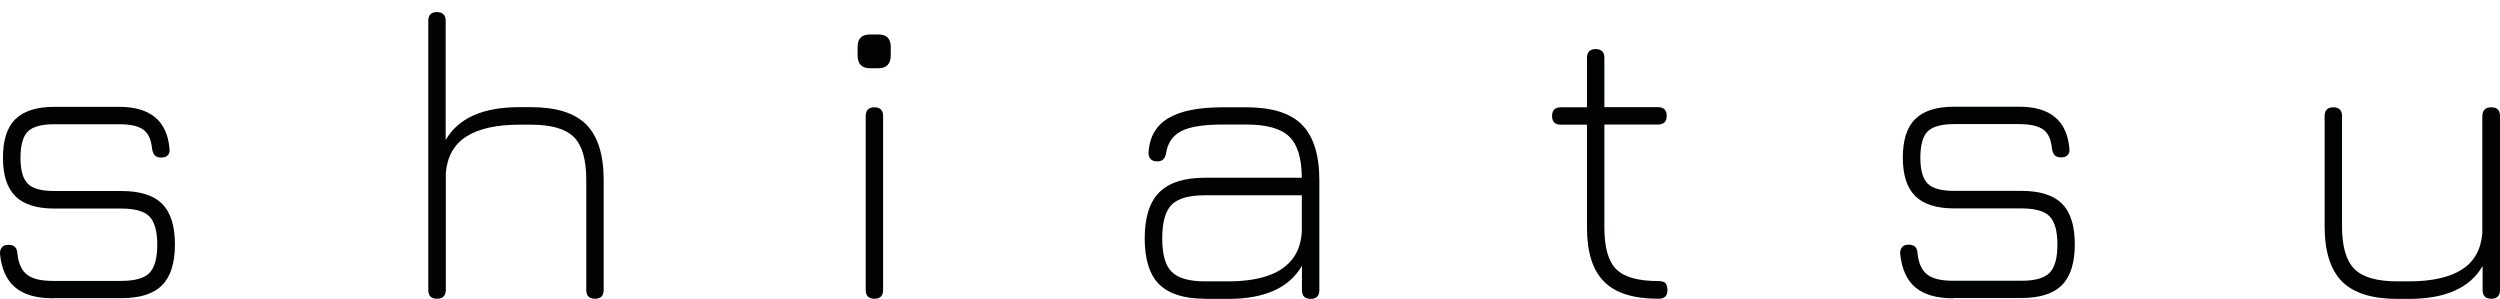
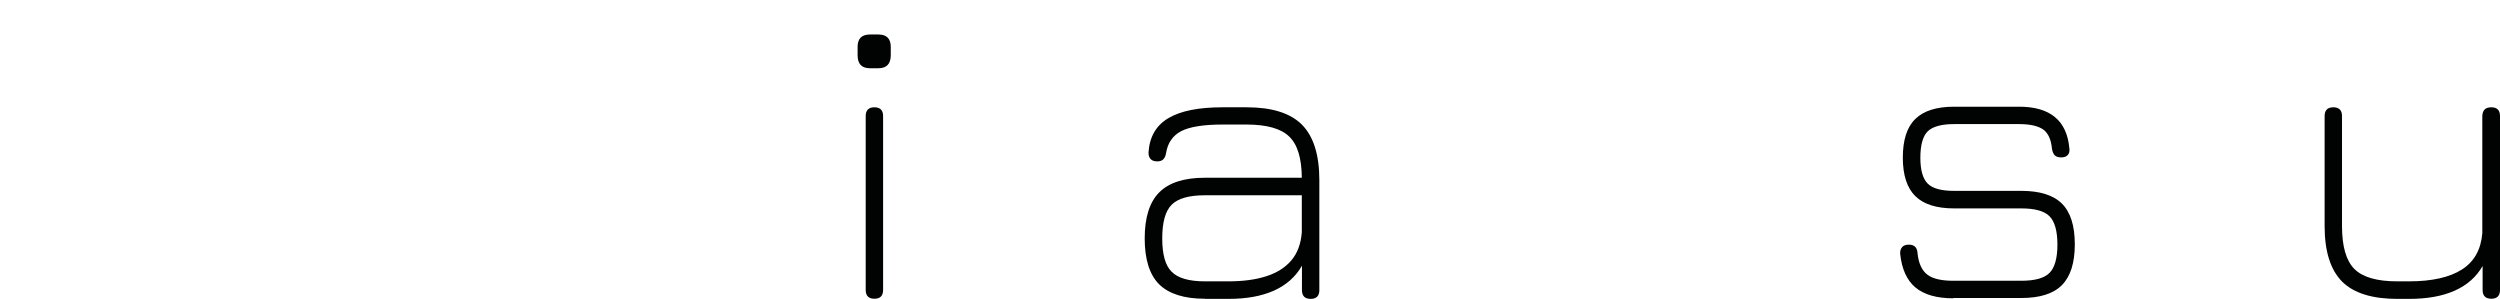
<svg xmlns="http://www.w3.org/2000/svg" version="1.1" x="0px" y="0px" viewBox="0 0 169.63 20.27" style="enable-background:new 0 0 169.63 20.27;" xml:space="preserve">
  <style type="text/css">
	.st0{fill:#010202;}
</style>
  <g id="Ebene_2">
    <path class="st0" d="M169.04,7.28c0.39,0,0.59,0.2,0.59,0.59v11.81c0,0.39-0.2,0.59-0.59,0.59c-0.39,0-0.59-0.2-0.59-0.59v-1.63   c-0.85,1.48-2.52,2.23-4.99,2.23h-0.79c-1.72,0-2.97-0.39-3.76-1.18c-0.78-0.79-1.18-2.04-1.18-3.76V7.87   c0-0.39,0.2-0.59,0.59-0.59c0.39,0,0.59,0.2,0.59,0.59v7.47c0,1.38,0.28,2.35,0.84,2.91c0.56,0.56,1.53,0.84,2.91,0.84h0.79   c1.56,0,2.76-0.27,3.59-0.8c0.84-0.53,1.3-1.36,1.39-2.47V7.87C168.45,7.47,168.64,7.28,169.04,7.28z" />
  </g>
  <g id="Ebene_3">
    <path class="st0" d="M132.54,20.24c-1.14,0-2-0.25-2.58-0.74c-0.58-0.49-0.92-1.25-1.03-2.28c-0.01-0.2,0.04-0.35,0.14-0.46   c0.1-0.11,0.25-0.16,0.45-0.16c0.19,0,0.33,0.05,0.43,0.15c0.1,0.1,0.15,0.25,0.16,0.44c0.07,0.69,0.3,1.17,0.67,1.45   c0.37,0.28,0.96,0.41,1.75,0.41h4.62c0.93,0,1.57-0.18,1.92-0.54c0.35-0.36,0.53-1,0.53-1.91c0-0.92-0.18-1.56-0.53-1.92   c-0.35-0.36-0.99-0.54-1.92-0.54h-4.57c-1.18,0-2.06-0.28-2.62-0.83c-0.56-0.55-0.85-1.42-0.85-2.61c0-1.2,0.28-2.08,0.85-2.63   c0.56-0.55,1.44-0.83,2.62-0.83h4.42c2.11,0,3.24,0.94,3.41,2.82c0.03,0.2-0.01,0.35-0.11,0.46c-0.1,0.11-0.25,0.16-0.45,0.16   c-0.2,0-0.34-0.05-0.44-0.15c-0.09-0.1-0.15-0.25-0.18-0.44c-0.06-0.62-0.25-1.05-0.59-1.3c-0.34-0.24-0.88-0.37-1.64-0.37h-4.42   c-0.85,0-1.45,0.17-1.78,0.49c-0.33,0.33-0.5,0.93-0.5,1.79c0,0.85,0.17,1.43,0.5,1.76c0.33,0.33,0.93,0.49,1.78,0.49h4.57   c1.26,0,2.18,0.29,2.76,0.87c0.58,0.58,0.87,1.5,0.87,2.76c0,1.25-0.29,2.17-0.87,2.76c-0.58,0.59-1.5,0.88-2.76,0.88H132.54z" />
  </g>
  <g id="Ebene_4">
-     <path class="st0" d="M112.53,20.27c-1.69,0-2.92-0.38-3.69-1.16c-0.77-0.77-1.16-1.99-1.16-3.66V8.46h-1.78   c-0.39,0-0.59-0.2-0.59-0.59s0.2-0.59,0.59-0.59h1.78V3.92c0-0.39,0.2-0.59,0.59-0.59c0.39,0,0.59,0.2,0.59,0.59v3.35h3.64   c0.39,0,0.59,0.2,0.59,0.59s-0.2,0.59-0.59,0.59h-3.64v6.99c0,1.35,0.27,2.3,0.81,2.83c0.54,0.54,1.49,0.8,2.85,0.8   c0.24,0,0.41,0.05,0.49,0.15c0.08,0.1,0.13,0.25,0.13,0.44C113.15,20.07,112.95,20.27,112.53,20.27z" />
-   </g>
+     </g>
  <g id="Ebene_5">
    <path class="st0" d="M81.76,20.27c-1.42,0-2.45-0.33-3.11-0.98c-0.65-0.65-0.98-1.69-0.98-3.11c0-1.43,0.33-2.47,0.99-3.13   s1.69-0.99,3.1-0.99h6.57c-0.01-1.32-0.29-2.26-0.86-2.8c-0.56-0.54-1.53-0.81-2.89-0.81h-1.63c-1.28,0-2.21,0.15-2.79,0.44   c-0.58,0.3-0.93,0.8-1.04,1.5c-0.03,0.18-0.09,0.32-0.18,0.41c-0.09,0.1-0.23,0.15-0.42,0.15c-0.2,0-0.35-0.05-0.45-0.16   c-0.1-0.11-0.15-0.26-0.14-0.46C78,9.28,78.45,8.5,79.29,8.01c0.83-0.49,2.05-0.73,3.66-0.73h1.63c1.72,0,2.97,0.39,3.76,1.18   c0.78,0.79,1.18,2.04,1.18,3.76v7.47c0,0.39-0.2,0.59-0.59,0.59c-0.39,0-0.59-0.2-0.59-0.59v-1.66c-0.86,1.5-2.53,2.25-4.99,2.25   H81.76z M81.76,19.09h1.58c0.99,0,1.84-0.11,2.56-0.34c0.72-0.23,1.29-0.58,1.71-1.07c0.42-0.49,0.66-1.13,0.72-1.92v-2.51h-6.57   c-1.08,0-1.83,0.21-2.26,0.64c-0.43,0.43-0.64,1.19-0.64,2.29c0,1.08,0.21,1.84,0.64,2.26C79.92,18.87,80.68,19.09,81.76,19.09z" />
  </g>
  <g id="Ebene_6">
    <path class="st0" d="M59.03,4.63c-0.56,0-0.84-0.29-0.84-0.88V3.18c0-0.56,0.28-0.84,0.84-0.84h0.57c0.56,0,0.84,0.28,0.84,0.84   v0.57c0,0.58-0.28,0.88-0.84,0.88H59.03z M59.33,20.27c-0.39,0-0.59-0.2-0.59-0.59V7.87c0-0.39,0.2-0.59,0.59-0.59   c0.39,0,0.59,0.2,0.59,0.59v11.81C59.92,20.07,59.72,20.27,59.33,20.27z" />
  </g>
  <g id="Ebene_7">
-     <path class="st0" d="M29.65,20.27c-0.39,0-0.59-0.2-0.59-0.59V1.41c0-0.39,0.2-0.59,0.59-0.59c0.39,0,0.59,0.2,0.59,0.59V9.5   c0.85-1.48,2.52-2.23,4.99-2.23h0.79c1.72,0,2.97,0.39,3.76,1.18c0.78,0.79,1.18,2.04,1.18,3.76v7.47c0,0.39-0.2,0.59-0.59,0.59   c-0.39,0-0.59-0.2-0.59-0.59v-7.47c0-1.38-0.28-2.35-0.84-2.91c-0.56-0.56-1.53-0.84-2.91-0.84h-0.79c-1.56,0-2.76,0.27-3.59,0.8   c-0.84,0.53-1.3,1.35-1.4,2.47v7.95C30.24,20.07,30.04,20.27,29.65,20.27z" />
-   </g>
+     </g>
  <g id="Ebene_9">
    <g>
-       <path class="st0" d="M3.61,20.24c-1.14,0-2-0.25-2.58-0.74C0.45,19.01,0.1,18.25,0,17.23c-0.01-0.2,0.04-0.35,0.14-0.46    c0.1-0.11,0.25-0.16,0.45-0.16c0.19,0,0.33,0.05,0.43,0.15c0.1,0.1,0.15,0.25,0.16,0.44c0.07,0.69,0.3,1.17,0.67,1.45    c0.37,0.28,0.96,0.41,1.75,0.41h4.62c0.93,0,1.57-0.18,1.92-0.54c0.35-0.36,0.53-1,0.53-1.91c0-0.92-0.18-1.56-0.53-1.92    c-0.35-0.36-0.99-0.54-1.92-0.54H3.67c-1.18,0-2.06-0.28-2.62-0.83S0.2,11.9,0.2,10.71c0-1.2,0.28-2.08,0.85-2.63    s1.44-0.83,2.62-0.83h4.42c2.1,0,3.24,0.94,3.41,2.82c0.03,0.2-0.01,0.35-0.11,0.46c-0.1,0.11-0.25,0.16-0.45,0.16    c-0.2,0-0.34-0.05-0.44-0.15c-0.09-0.1-0.15-0.25-0.18-0.44c-0.06-0.62-0.25-1.05-0.59-1.3C9.39,8.55,8.84,8.43,8.09,8.43H3.67    c-0.86,0-1.45,0.17-1.78,0.49c-0.33,0.33-0.5,0.93-0.5,1.79c0,0.85,0.17,1.43,0.5,1.76c0.33,0.33,0.93,0.49,1.78,0.49h4.57    c1.26,0,2.18,0.29,2.76,0.87c0.58,0.58,0.87,1.5,0.87,2.76c0,1.25-0.29,2.17-0.87,2.76c-0.58,0.59-1.5,0.88-2.76,0.88H3.61z" />
-     </g>
+       </g>
  </g>
</svg>